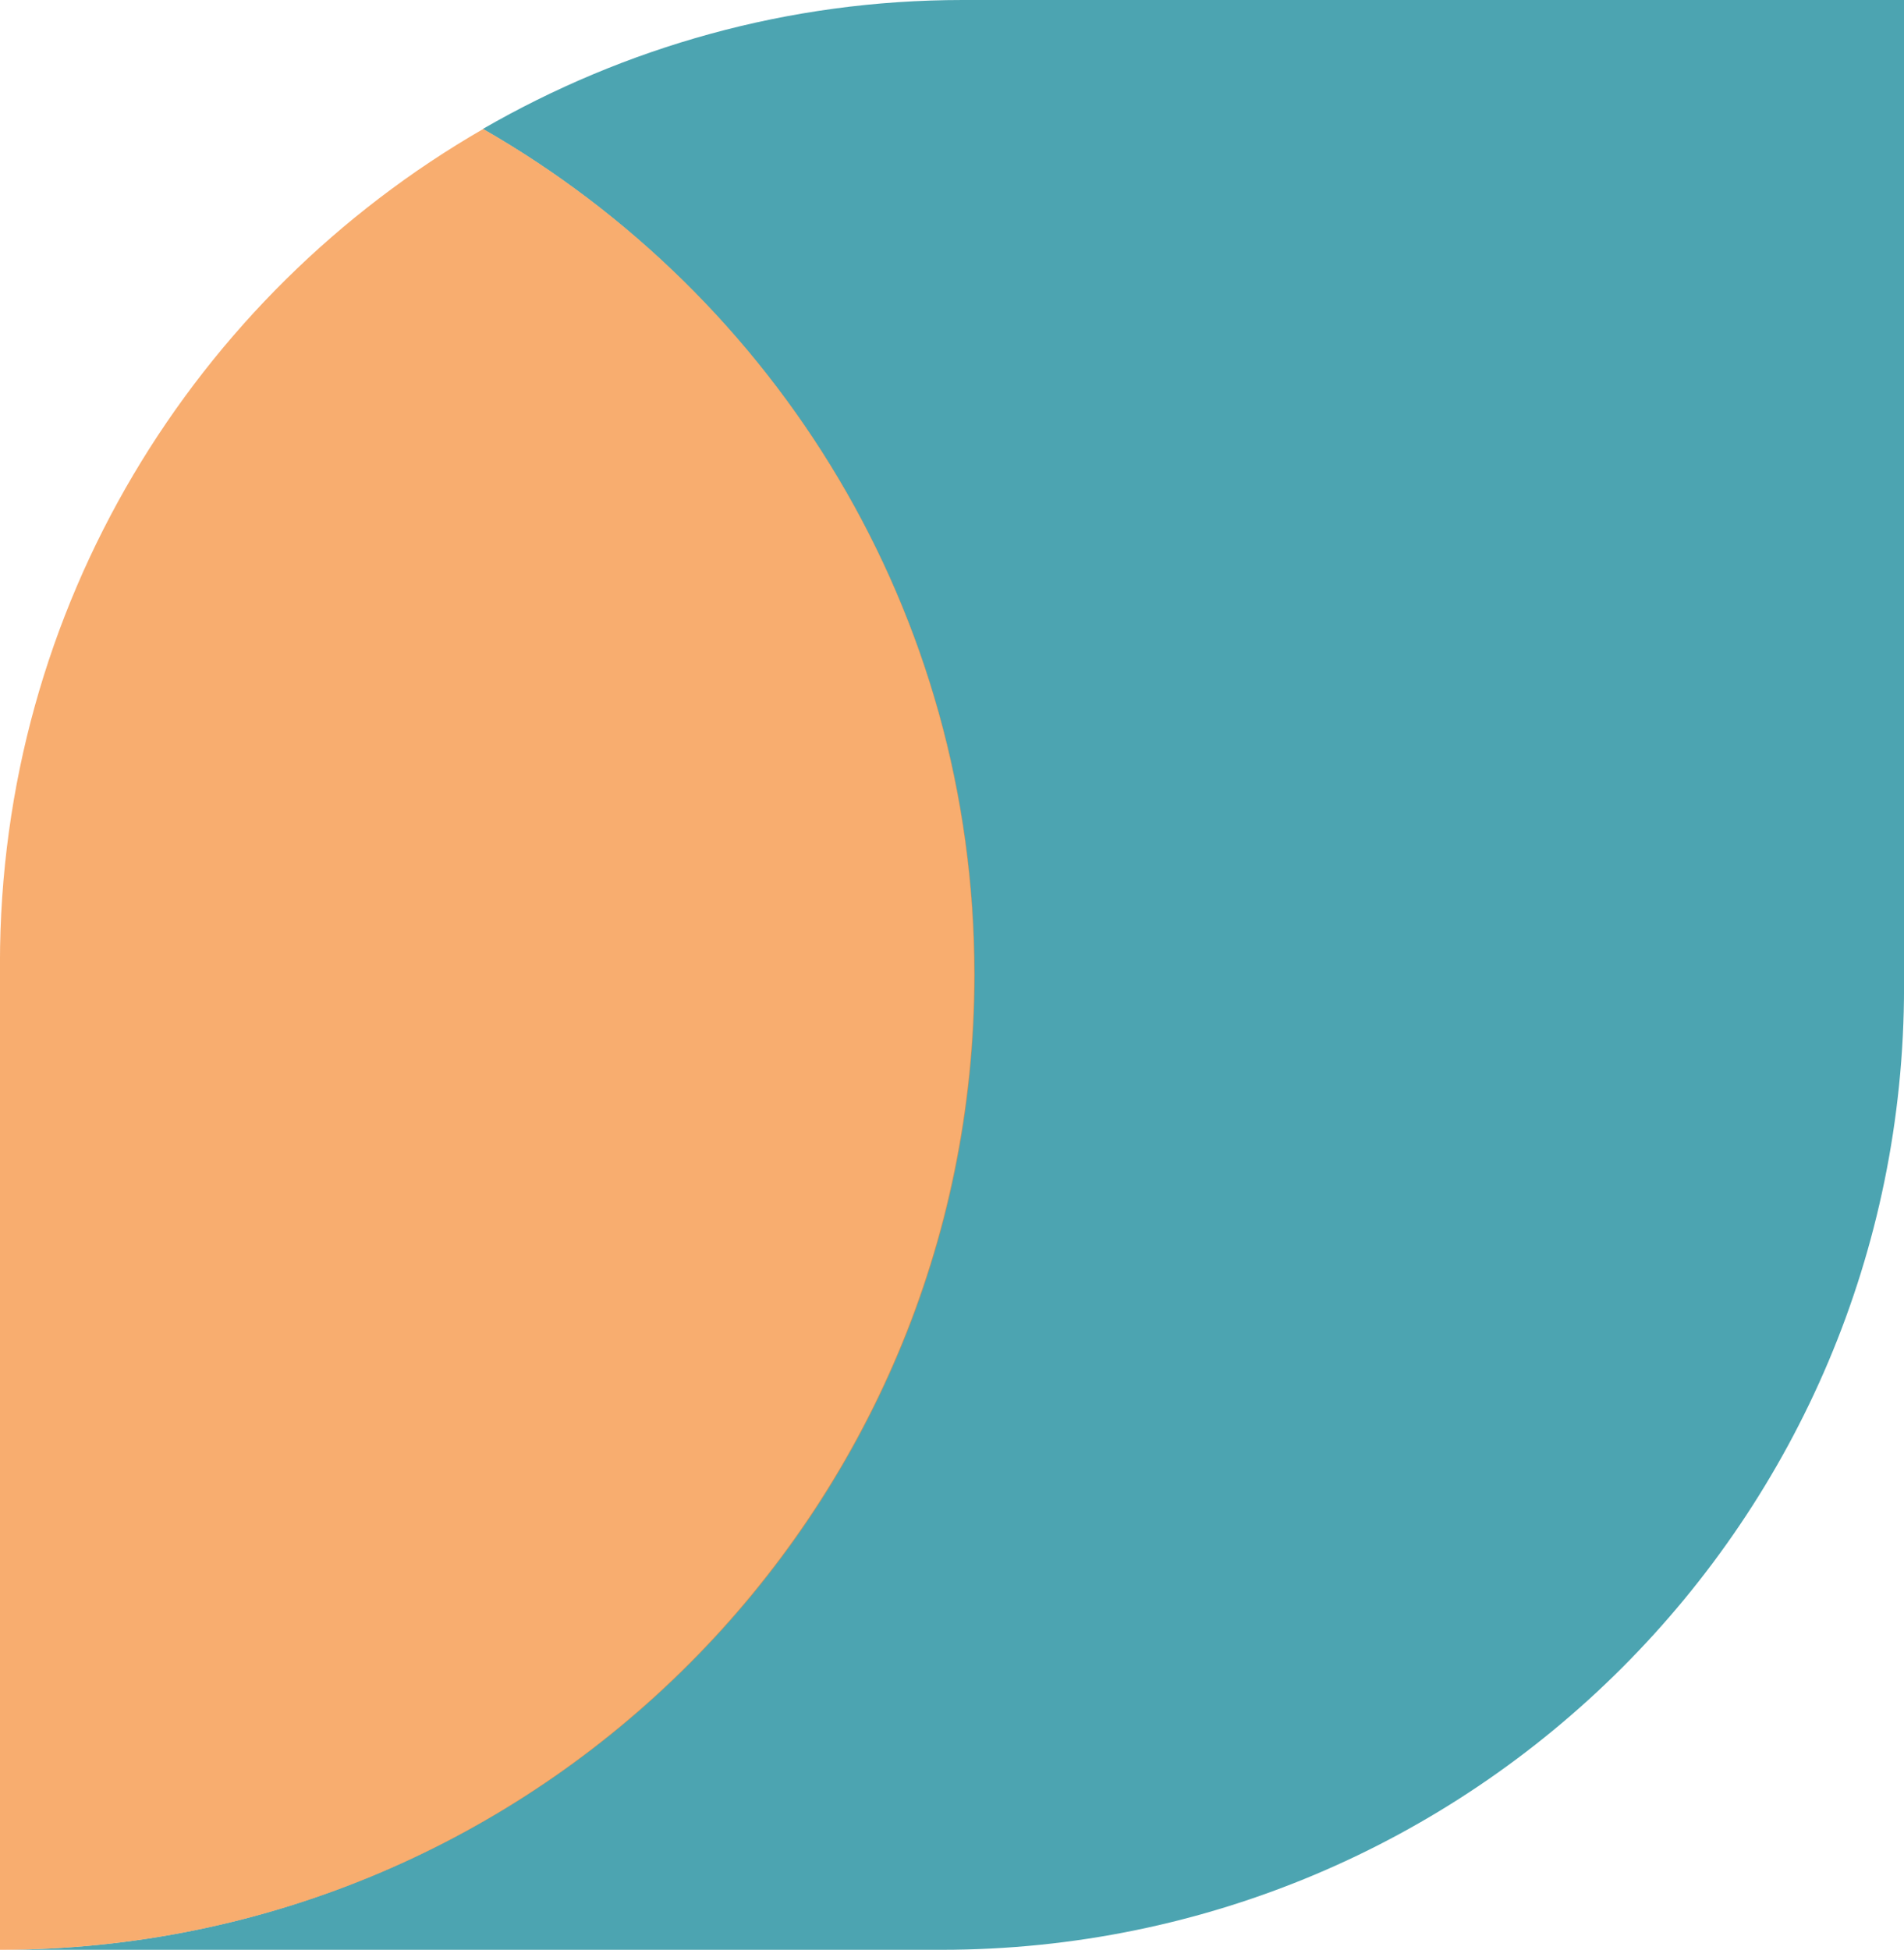
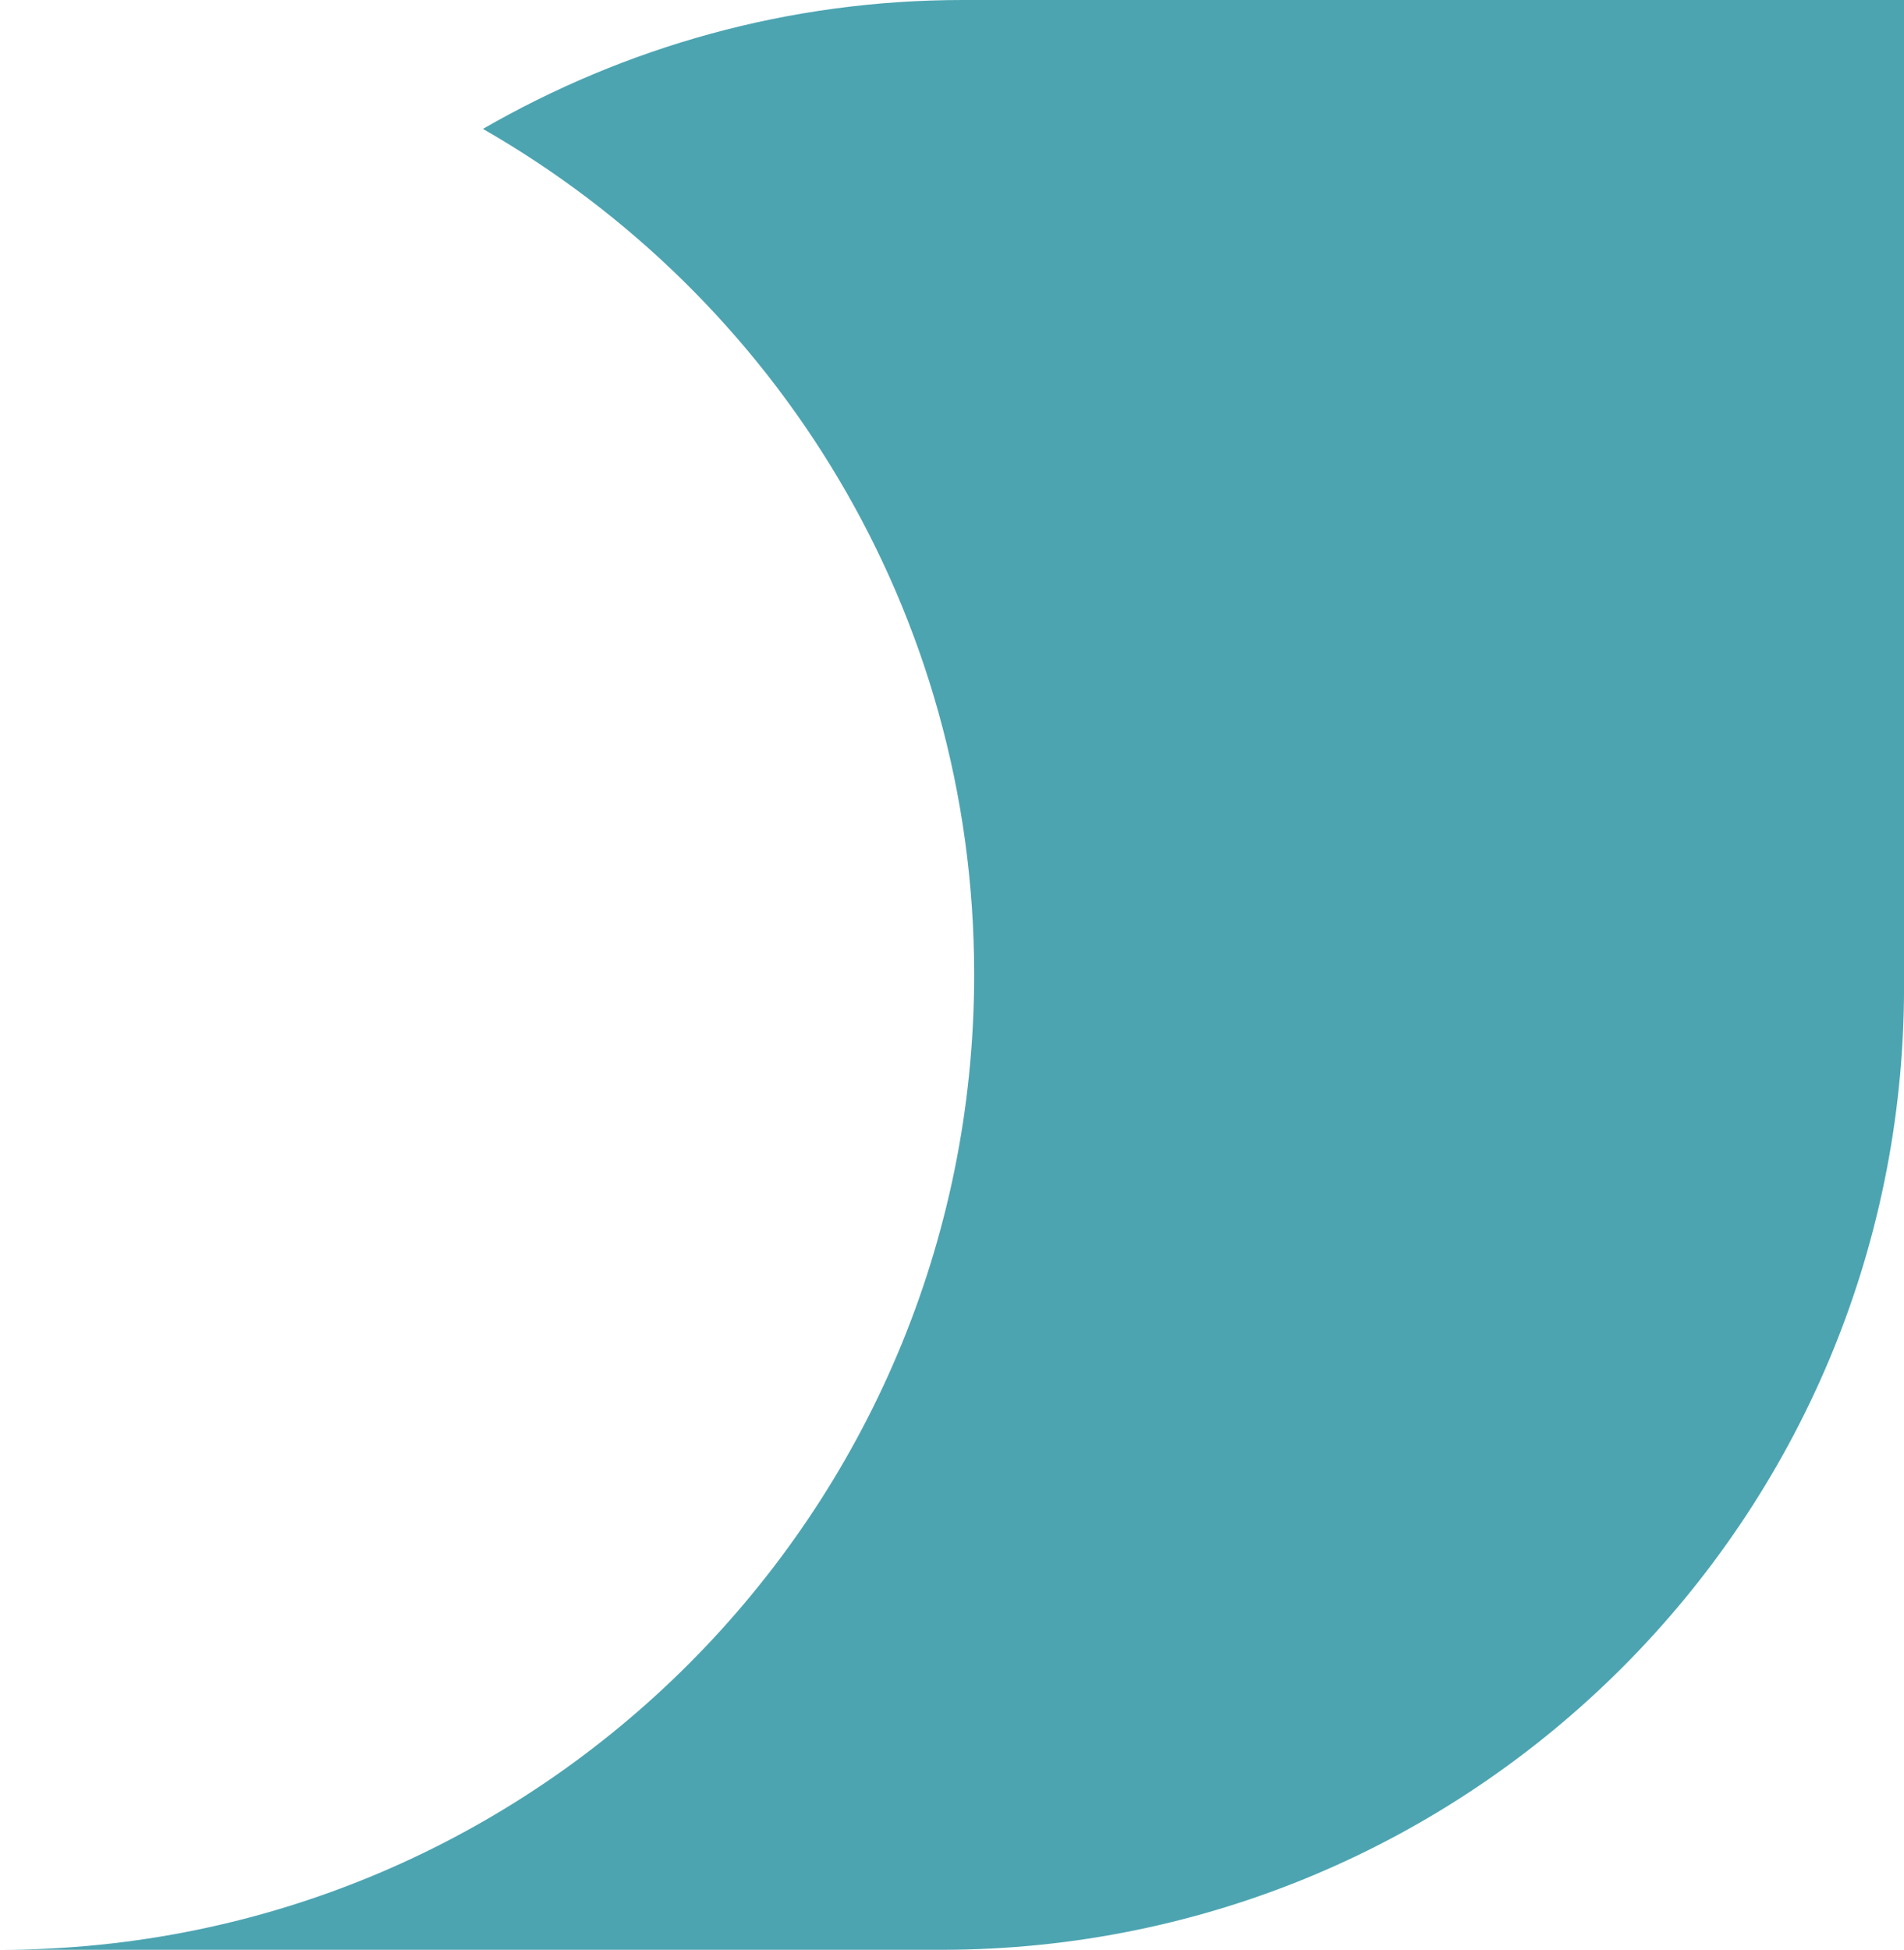
<svg xmlns="http://www.w3.org/2000/svg" viewBox="0 0 426.8 437">
  <path d="M 426.81 221.185 L 426.81 0 L 215.805 0 C 176.594 0 139.938 10.619 108.252 28.892 C 173.979 66.536 218.37 137.214 218.37 218.38 C 218.37 338.987 120.597 437 -0.01 437 L 210.995 437 C 330.185 437 426.81 340.375 426.81 221.185" style="fill:rgba(0,126,144,0.70);" />
-   <path d="M -0.01 215.935 L -0.01 437 C 120.667 437 218.49 339.167 218.49 218.5 C 218.49 137.284 174.079 66.576 108.312 28.912 C 43.632 66.207 -0.01 135.906 -0.01 215.935" style="fill:rgba(246,139,51,0.70);" />
</svg>